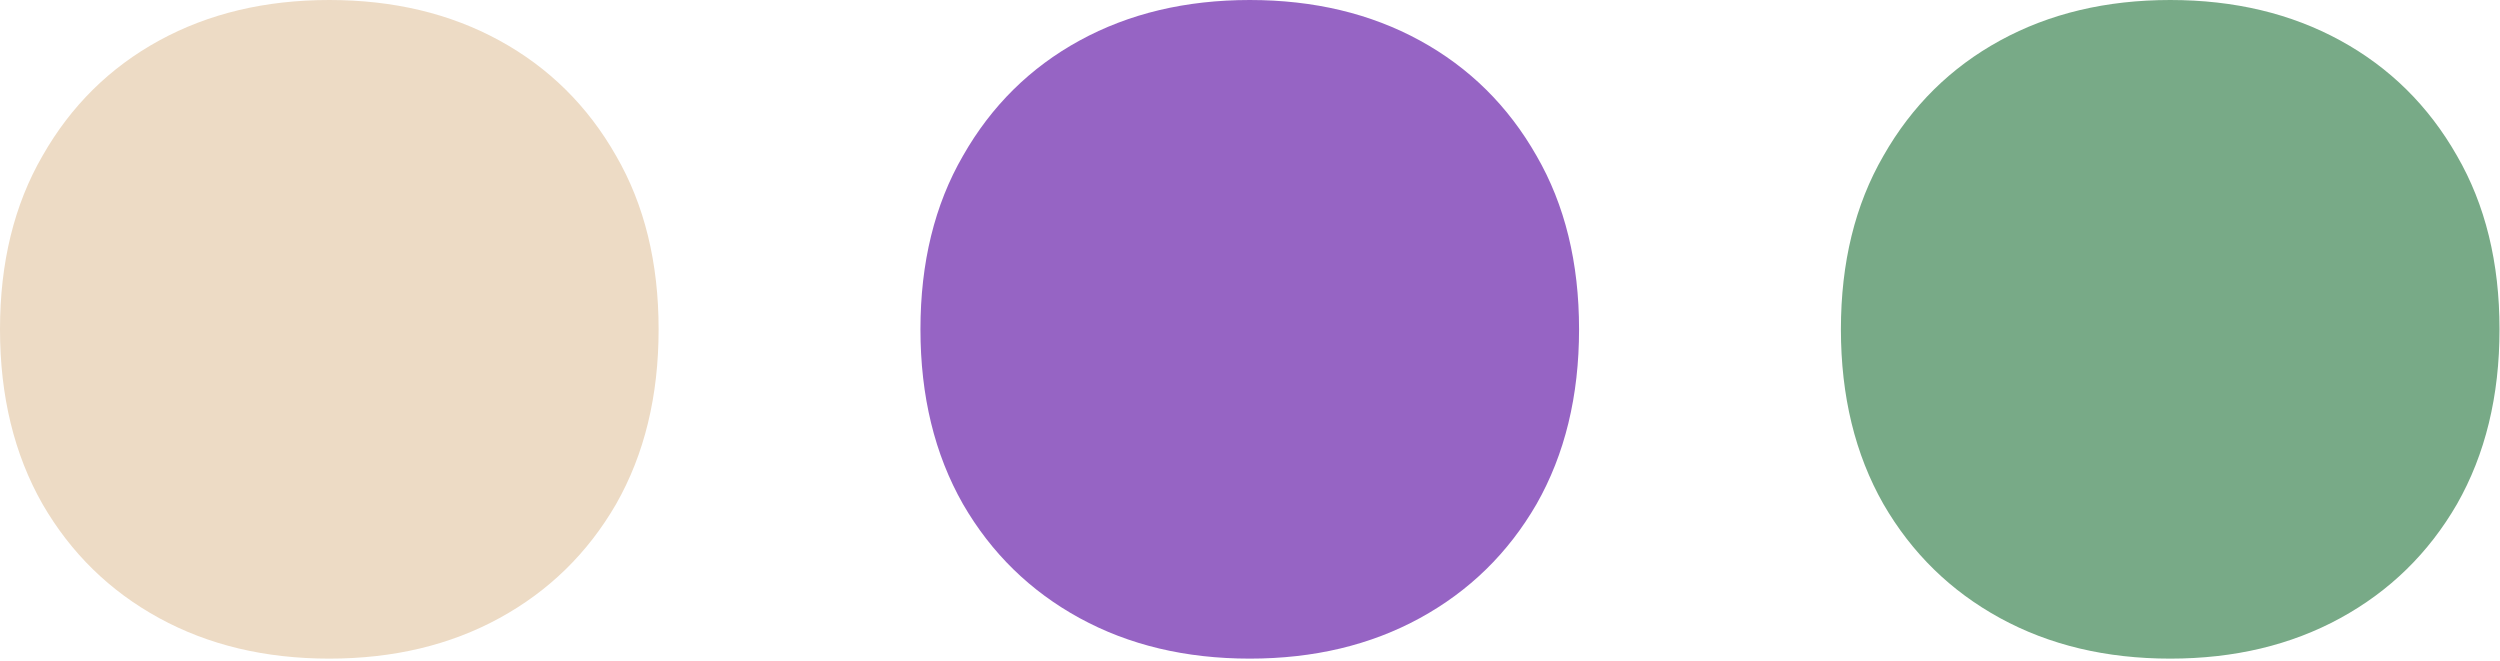
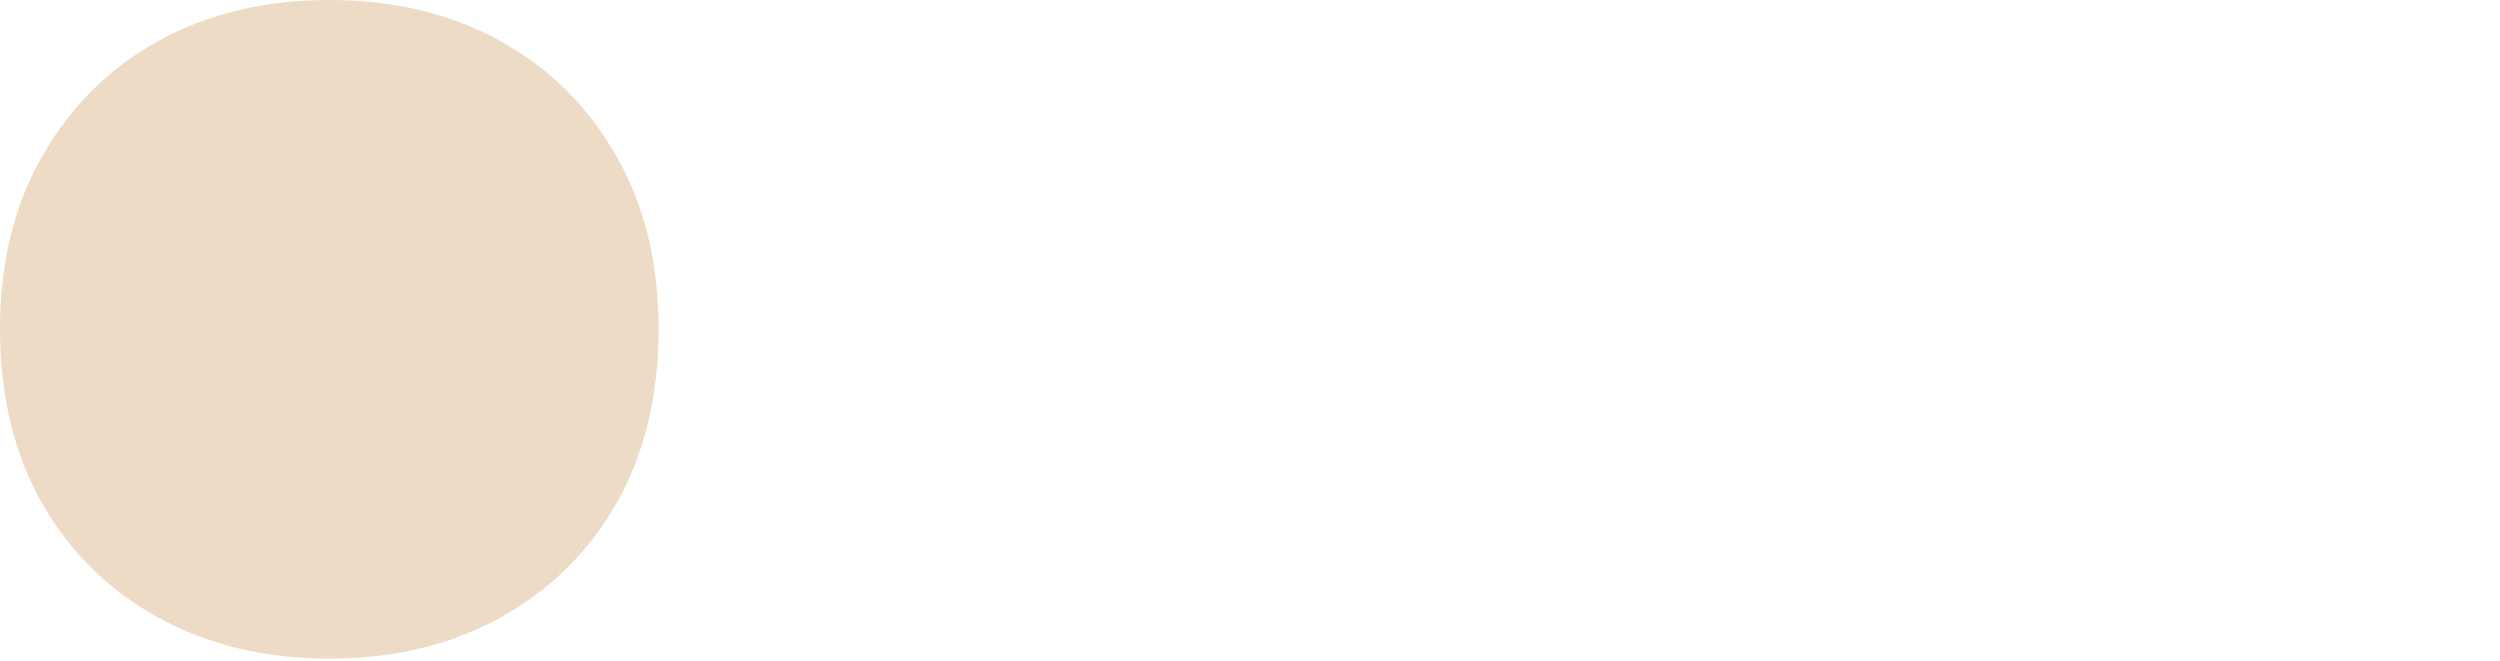
<svg xmlns="http://www.w3.org/2000/svg" width="662" height="175" viewBox="0 0 662 175" fill="none">
-   <path d="M529.618 163.672C542.698 170.827 557.716 174.404 574.672 174.404C591.627 174.404 606.645 170.827 619.725 163.672C632.805 156.517 643.099 146.455 650.608 133.486C658.117 120.294 661.872 104.866 661.872 87.202C661.872 69.538 658.117 54.222 650.608 41.253C643.099 28.061 632.805 17.888 619.725 10.733C606.645 3.578 591.627 0 574.672 0C557.716 0 542.698 3.578 529.618 10.733C516.538 17.888 506.244 28.061 498.735 41.253C491.226 54.222 487.472 69.538 487.472 87.202C487.472 104.866 491.226 120.294 498.735 133.486C506.244 146.455 516.538 156.517 529.618 163.672Z" fill="#78AA87" />
-   <path d="M330.935 174.404C313.98 174.404 298.962 170.827 285.882 163.672C272.802 156.517 262.508 146.455 254.999 133.486C247.49 120.294 243.735 104.866 243.735 87.202C243.735 69.538 247.49 54.222 254.999 41.253C262.508 28.061 272.802 17.888 285.882 10.733C298.962 3.578 313.98 0 330.935 0C347.891 0 362.909 3.578 375.989 10.733C389.069 17.888 399.363 28.061 406.872 41.253C414.381 54.222 418.135 69.538 418.135 87.202C418.135 104.866 414.381 120.294 406.872 133.486C399.363 146.455 389.069 156.517 375.989 163.672C362.909 170.827 347.891 174.404 330.935 174.404Z" fill="#9664C4" />
  <path d="M87.2 174.404C70.244 174.404 55.227 170.827 42.147 163.672C29.067 156.517 18.772 146.455 11.263 133.486C3.754 120.294 0 104.866 0 87.202C0 69.538 3.754 54.222 11.263 41.253C18.772 28.061 29.067 17.888 42.147 10.733C55.227 3.578 70.244 0 87.2 0C104.156 0 119.173 3.578 132.253 10.733C145.333 17.888 155.628 28.061 163.137 41.253C170.646 54.222 174.4 69.538 174.4 87.202C174.4 104.866 170.646 120.294 163.137 133.486C155.628 146.455 145.333 156.517 132.253 163.672C119.173 170.827 104.156 174.404 87.2 174.404Z" fill="#EDDBC5" />
</svg>